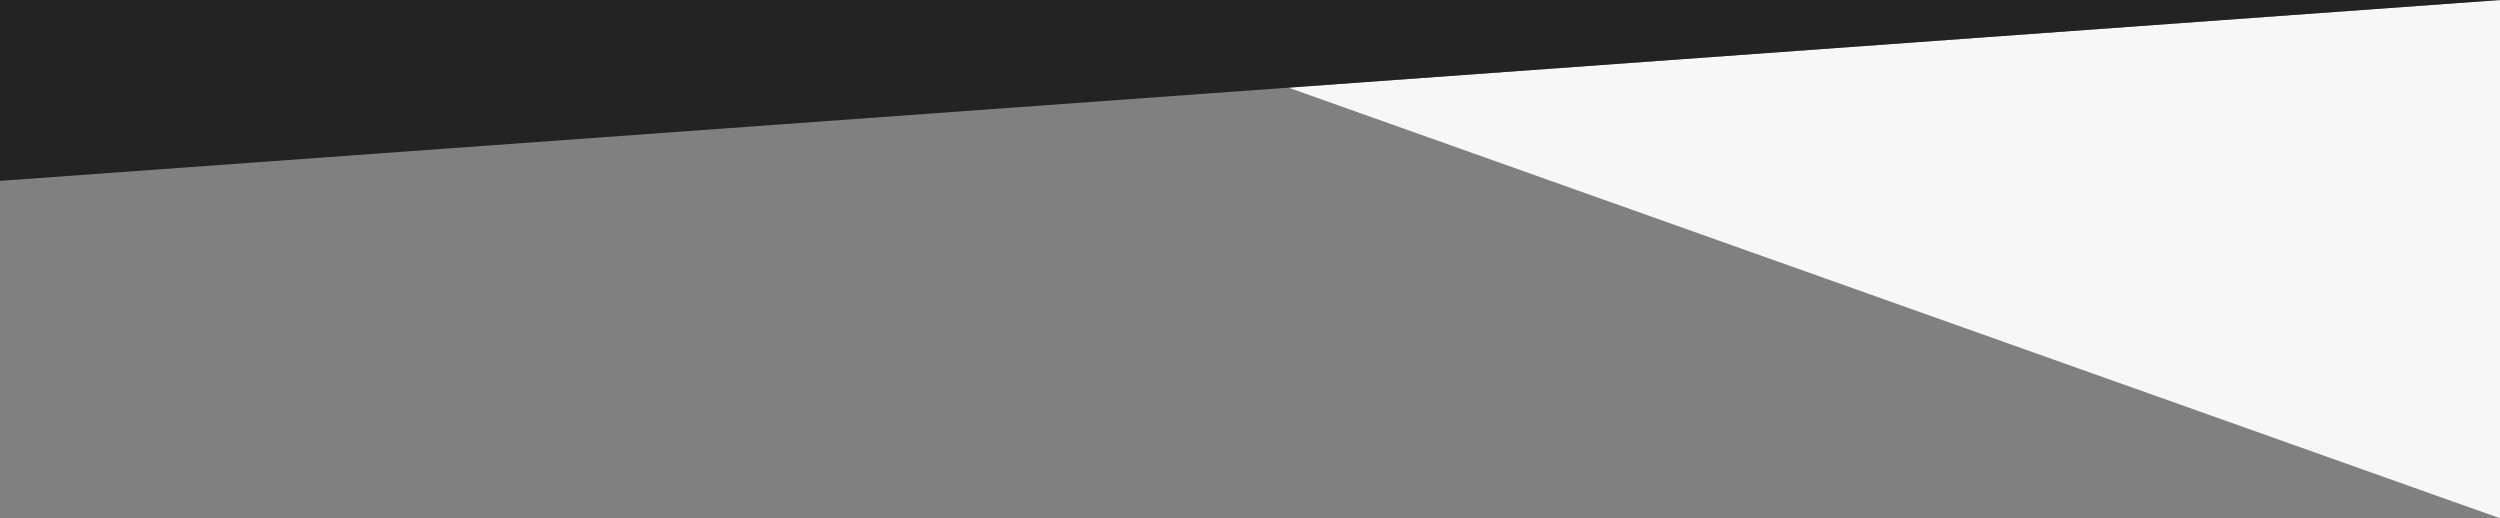
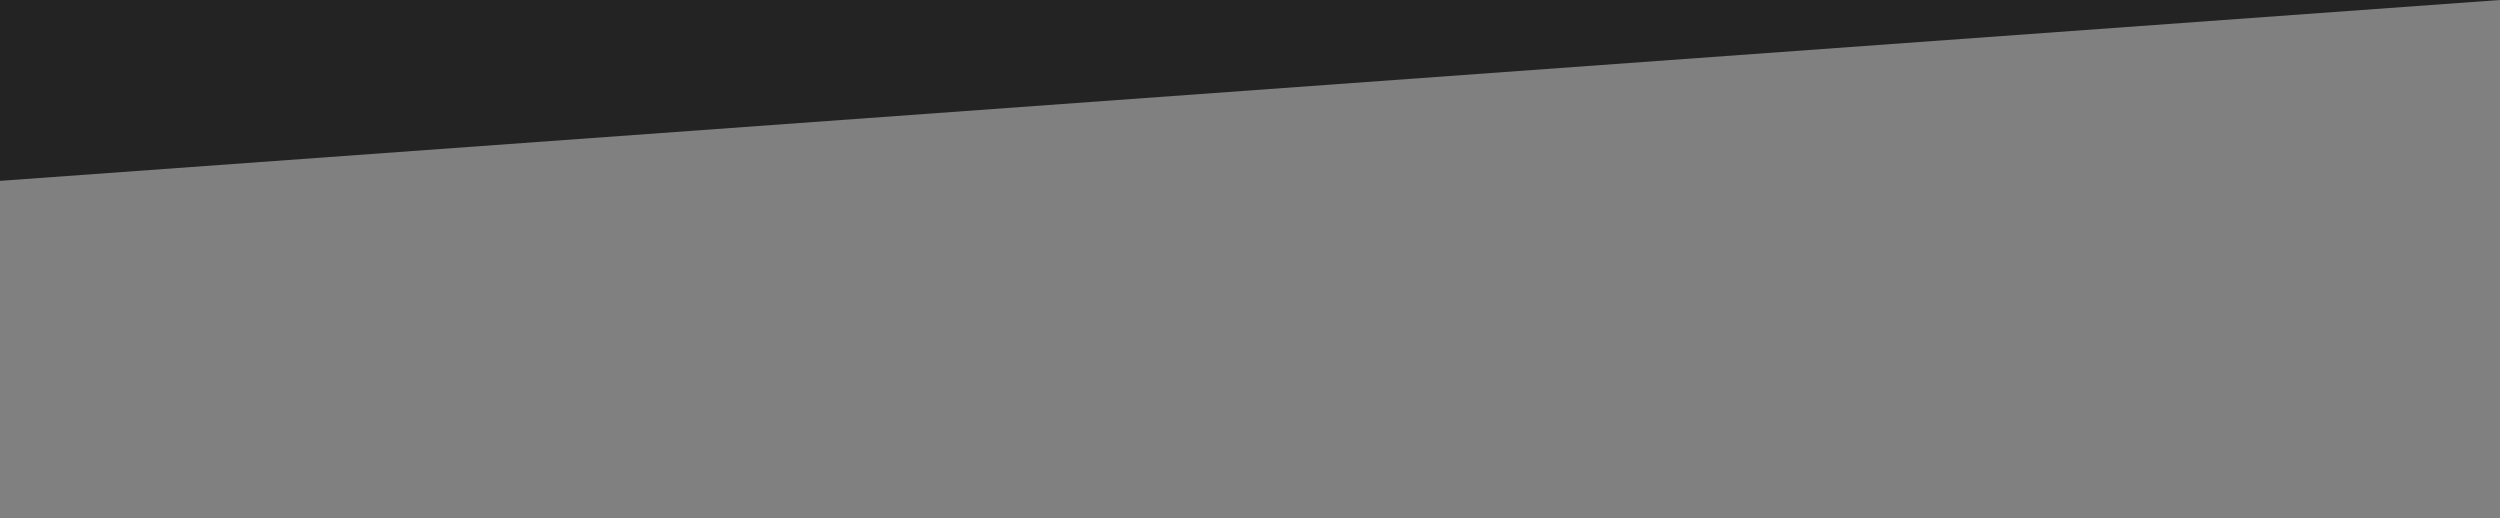
<svg xmlns="http://www.w3.org/2000/svg" id="Layer_1" version="1.1" viewBox="0 0 1922 398.44">
  <rect x="0" y="0" width="1922" height="398.44" fill="#808080" stroke="none" />
  <defs>
    <style>
      .st0 {
        fill: #232323;
      }

      .st1 {
        fill: #f8f7f7;
      }
    </style>
  </defs>
-   <path class="st1" d="M1922,0v398.44L990.56,67.38,1922,0Z" />
  <path class="st0" d="M0,0h1922S0,139.04,0,139.04V0Z" />
</svg>